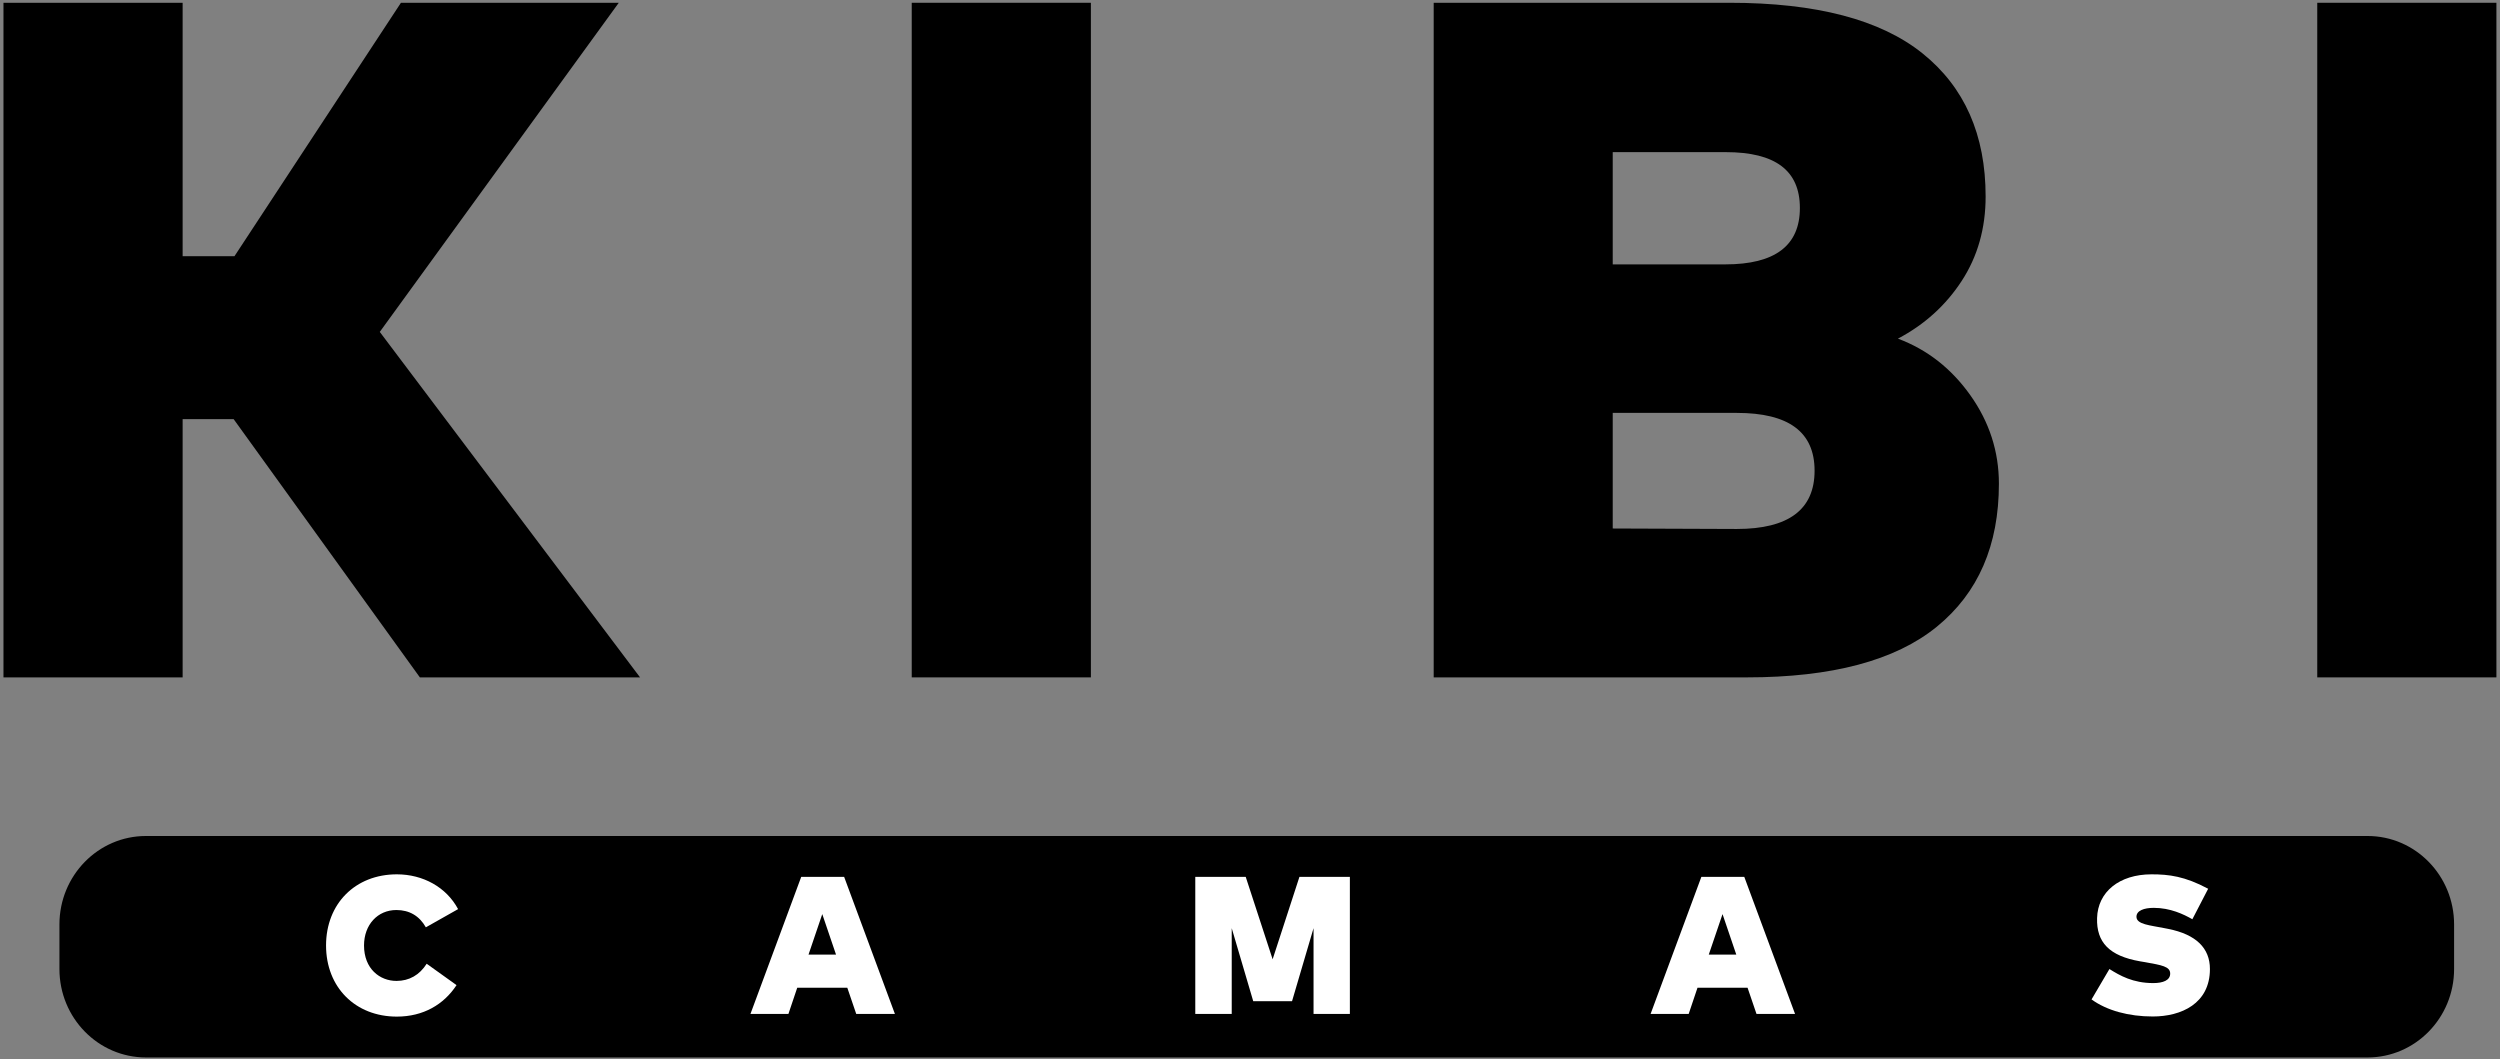
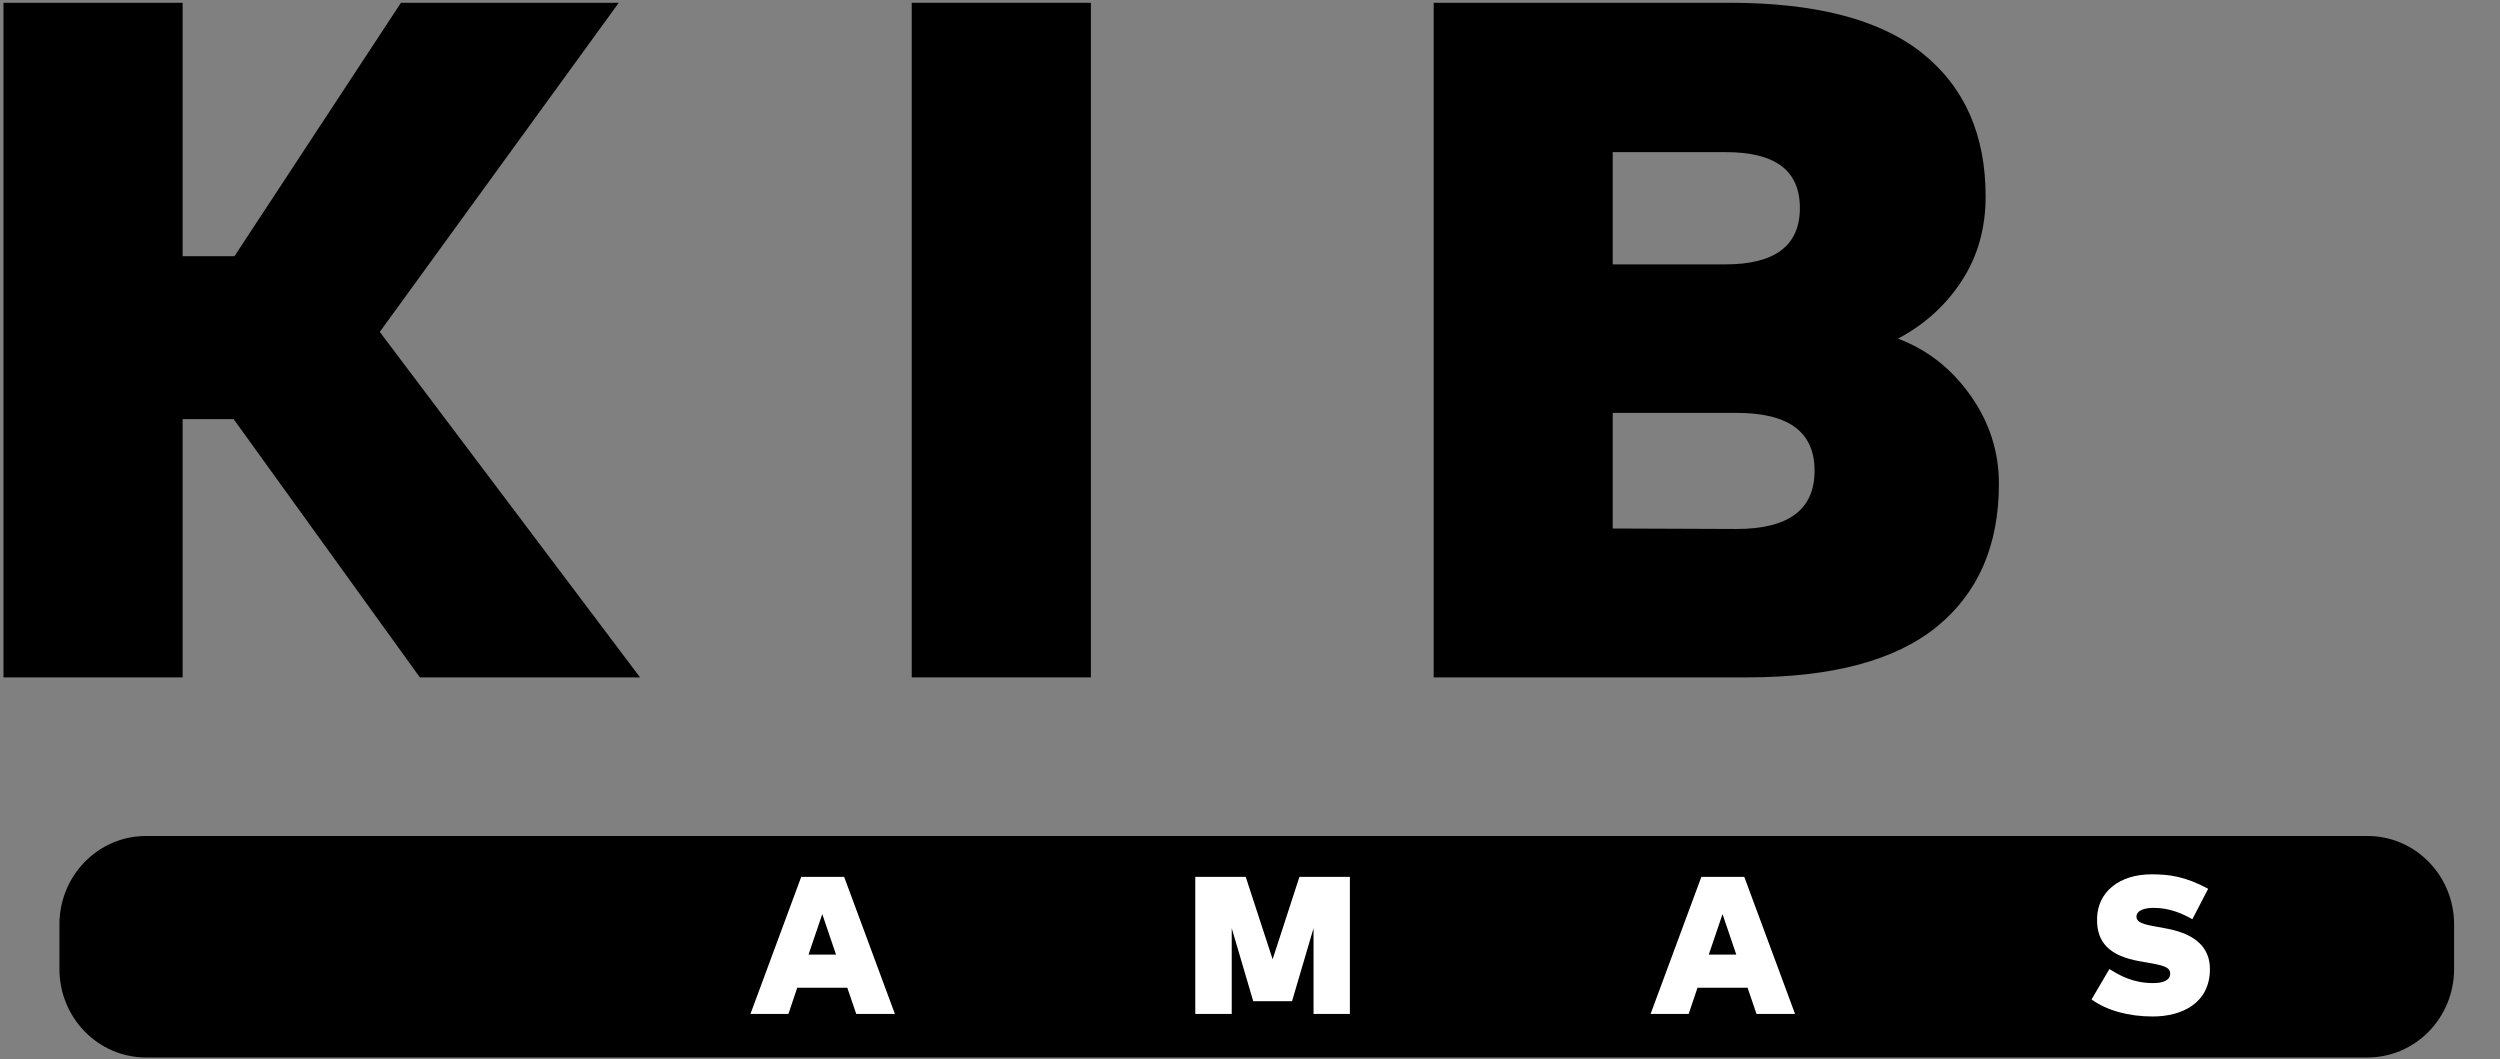
<svg xmlns="http://www.w3.org/2000/svg" width="675" height="286" viewBox="0 0 675 286" fill="none">
  <rect x="0" y="0" width="675" height="286" fill="#808080" stroke="none" />
  <path d="M63.054 113.17H49.311V182.893H0.938V0.75H49.311V69.175H63.308L108.253 0.75H167.069L102.54 89.615L172.814 182.893H113.364L63.086 113.17H63.054Z" fill="black" />
  <path d="M294.54 182.893H246.167V0.75H294.54V182.893Z" fill="black" />
  <path d="M467.019 0.75C490.348 0.75 507.711 5.292 519.074 14.409C530.437 23.526 536.119 36.407 536.119 53.05C536.119 61.648 533.96 69.24 529.675 75.826C525.39 82.413 519.645 87.636 512.44 91.432C520.343 94.385 526.85 99.478 531.992 106.714C537.134 113.949 539.705 121.93 539.705 130.593C539.705 147.237 534.119 160.117 522.914 169.234C511.71 178.351 494.602 182.893 471.621 182.893H387.096V0.75H467.019ZM435.437 41.078V71.382H465.845C479.239 71.382 485.968 66.32 485.968 56.165C485.968 46.01 479.303 41.078 465.971 41.078H435.437ZM435.437 111.483V142.694L468.923 142.824C482.921 142.824 489.936 137.568 489.936 127.089C489.936 116.609 482.921 111.483 468.923 111.483H435.437Z" fill="black" />
-   <path d="M674.032 182.893H625.659V0.75H674.032V182.893Z" fill="black" />
  <path d="M639.244 225.719H39.408C26.506 225.719 16.047 236.41 16.047 249.598V261.635C16.047 274.823 26.506 285.514 39.408 285.514H639.244C652.146 285.514 662.605 274.823 662.605 261.635V249.598C662.605 236.41 652.146 225.719 639.244 225.719Z" fill="black" />
-   <path d="M123.711 245.447L114.982 250.378C113.237 247.296 110.539 245.706 107.015 245.706C102 245.706 98.287 249.632 98.287 255.277C98.287 261.604 102.572 264.849 107.047 264.849C110.475 264.849 113.268 263.259 115.205 260.209L123.267 265.984C119.839 271.208 114.316 274.485 107.142 274.485C95.938 274.485 88.034 266.568 88.034 255.277C88.034 243.987 95.938 236.07 107.142 236.07C114.221 236.07 120.505 239.542 123.679 245.447H123.711Z" fill="white" />
  <path d="M241.596 273.769H231.185L228.773 266.696H215.251L212.871 273.769H202.619L216.331 236.75H227.916L241.628 273.769H241.596ZM218.298 257.742H225.726L222.012 246.808L218.298 257.742Z" fill="white" />
  <path d="M364.496 273.769H354.657V250.604L348.848 270.33H338.374L332.565 250.604V273.769H322.726V236.75H336.342L343.611 259.007L350.848 236.75H364.465V273.769H364.496Z" fill="white" />
  <path d="M484.667 273.769H474.256L471.844 266.696H458.322L455.941 273.769H445.657L459.369 236.75H470.955L484.667 273.769ZM461.369 257.742H468.796L465.083 246.808L461.369 257.742Z" fill="white" />
  <path d="M591.95 248.205C589.57 246.842 585.983 245.122 581.508 245.122C578.873 245.122 576.842 245.869 576.842 247.523C576.842 249.6 580.556 249.827 584.238 250.573L585.412 250.8C592.903 252.293 596.68 255.959 596.68 261.637C596.68 270.981 588.935 274.452 581.254 274.452C574.779 274.452 568.875 272.862 564.717 269.845L569.542 261.637C572.398 263.421 575.89 265.433 581.381 265.433C584.015 265.433 585.951 264.686 585.951 262.869C585.951 260.955 583.698 260.598 579.191 259.787L577.826 259.56C569.51 258.1 566.018 254.434 566.209 247.88C566.399 240.807 572.208 236.07 580.905 236.07C585.634 236.07 589.887 236.589 596.204 239.964L591.95 248.172V248.205Z" fill="white" />
</svg>